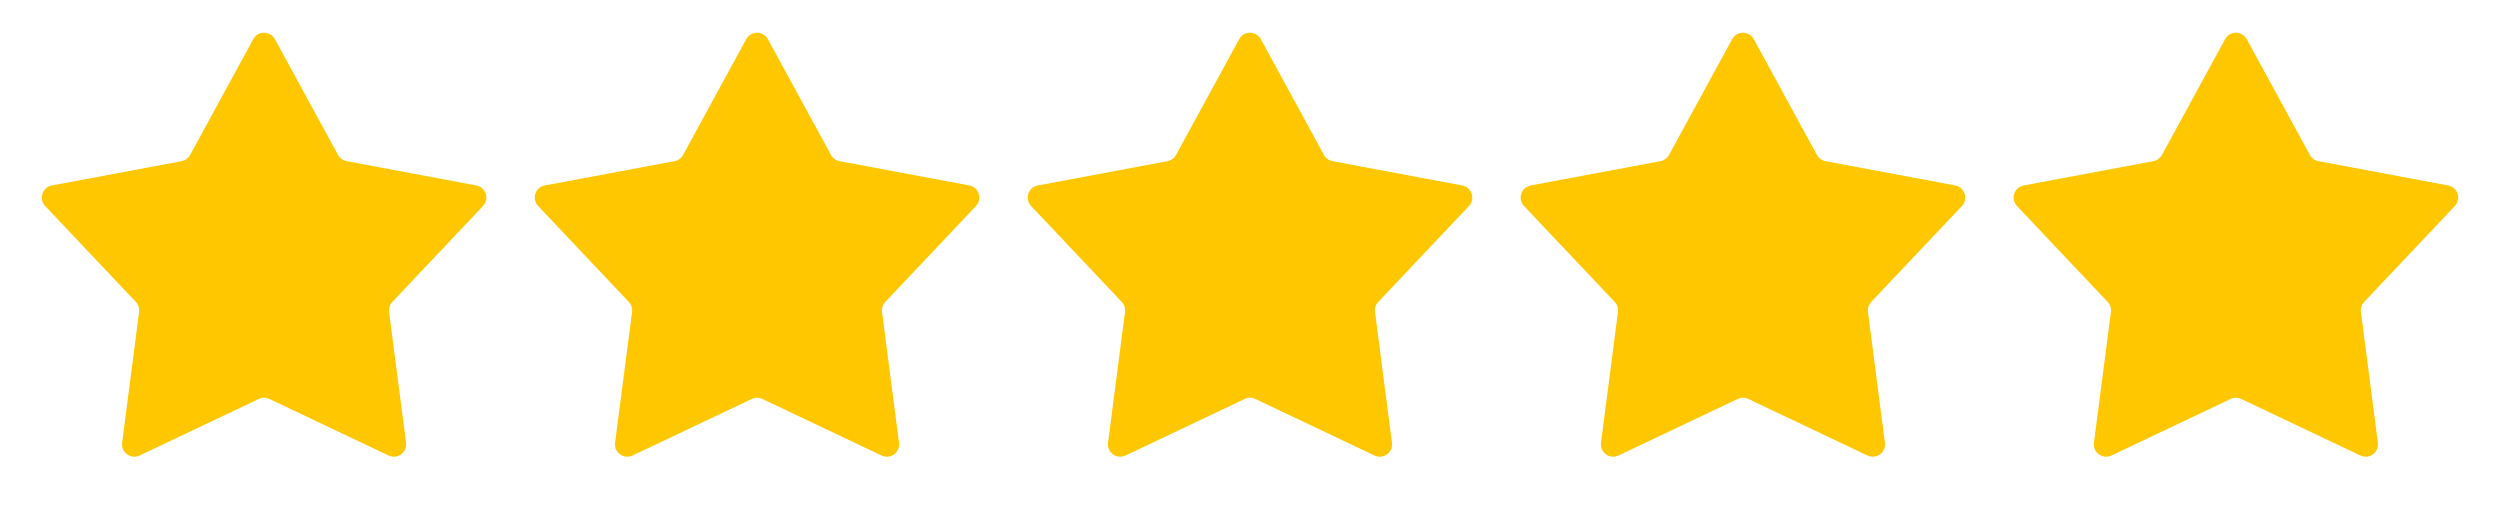
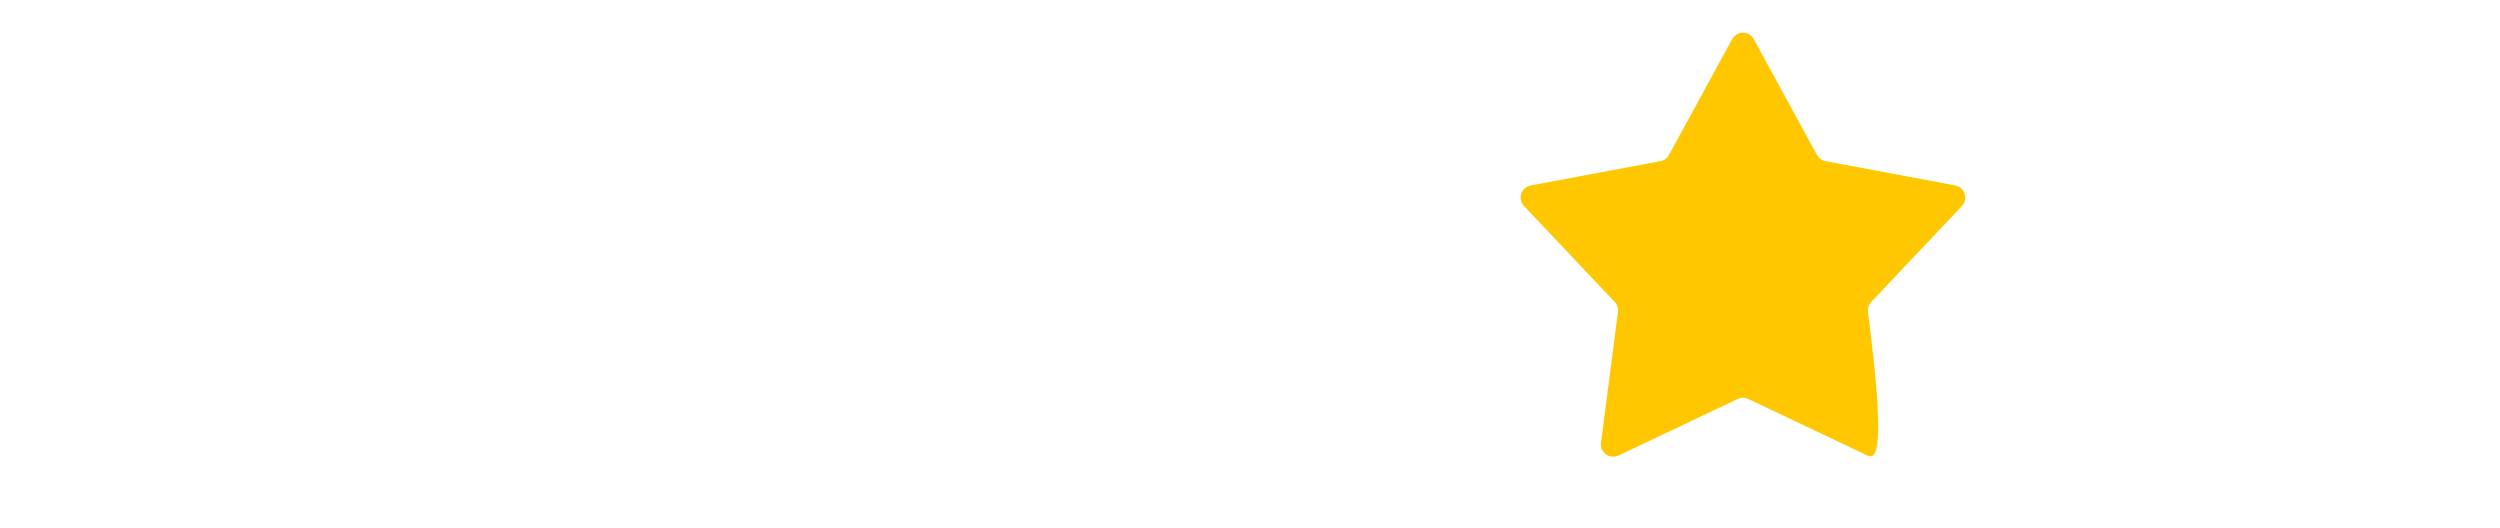
<svg xmlns="http://www.w3.org/2000/svg" width="71" height="15" viewBox="0 0 71 15" fill="none">
-   <path d="M7.193 1.112C7.325 0.869 7.675 0.869 7.807 1.112L9.601 4.401C9.651 4.493 9.741 4.558 9.844 4.577L13.527 5.267C13.799 5.318 13.907 5.65 13.716 5.852L11.143 8.574C11.07 8.65 11.036 8.755 11.05 8.86L11.532 12.575C11.568 12.85 11.285 13.055 11.035 12.936L7.65 11.33C7.555 11.284 7.445 11.284 7.35 11.33L3.965 12.936C3.715 13.055 3.432 12.85 3.468 12.575L3.95 8.86C3.964 8.755 3.93 8.65 3.857 8.574L1.284 5.852C1.093 5.65 1.201 5.318 1.473 5.267L5.156 4.577C5.259 4.558 5.349 4.493 5.399 4.401L7.193 1.112Z" fill="#FFC700" />
-   <path d="M21.193 1.112C21.325 0.869 21.675 0.869 21.807 1.112L23.601 4.401C23.651 4.493 23.741 4.558 23.844 4.577L27.527 5.267C27.799 5.318 27.907 5.65 27.716 5.852L25.143 8.574C25.07 8.65 25.036 8.755 25.05 8.86L25.532 12.575C25.568 12.85 25.285 13.055 25.035 12.936L21.65 11.33C21.555 11.284 21.445 11.284 21.35 11.33L17.965 12.936C17.715 13.055 17.432 12.85 17.468 12.575L17.95 8.86C17.964 8.755 17.93 8.65 17.857 8.574L15.284 5.852C15.093 5.65 15.201 5.318 15.473 5.267L19.156 4.577C19.259 4.558 19.349 4.493 19.399 4.401L21.193 1.112Z" fill="#FFC700" />
-   <path d="M35.193 1.112C35.325 0.869 35.675 0.869 35.807 1.112L37.601 4.401C37.651 4.493 37.741 4.558 37.844 4.577L41.527 5.267C41.799 5.318 41.907 5.65 41.717 5.852L39.143 8.574C39.07 8.65 39.036 8.755 39.05 8.86L39.532 12.575C39.568 12.85 39.285 13.055 39.035 12.936L35.65 11.33C35.555 11.284 35.445 11.284 35.35 11.33L31.965 12.936C31.715 13.055 31.432 12.85 31.468 12.575L31.95 8.86C31.964 8.755 31.93 8.65 31.857 8.574L29.284 5.852C29.093 5.65 29.201 5.318 29.473 5.267L33.156 4.577C33.259 4.558 33.349 4.493 33.399 4.401L35.193 1.112Z" fill="#FFC700" />
-   <path d="M49.193 1.112C49.325 0.869 49.675 0.869 49.807 1.112L51.601 4.401C51.651 4.493 51.741 4.558 51.844 4.577L55.527 5.267C55.799 5.318 55.907 5.65 55.717 5.852L53.143 8.574C53.07 8.65 53.036 8.755 53.05 8.86L53.532 12.575C53.568 12.85 53.285 13.055 53.035 12.936L49.65 11.33C49.555 11.284 49.445 11.284 49.35 11.33L45.965 12.936C45.715 13.055 45.432 12.85 45.468 12.575L45.95 8.86C45.964 8.755 45.93 8.65 45.857 8.574L43.283 5.852C43.093 5.65 43.201 5.318 43.473 5.267L47.156 4.577C47.259 4.558 47.349 4.493 47.399 4.401L49.193 1.112Z" fill="#FFC700" />
-   <path d="M63.193 1.112C63.325 0.869 63.675 0.869 63.807 1.112L65.601 4.401C65.651 4.493 65.741 4.558 65.844 4.577L69.527 5.267C69.799 5.318 69.907 5.65 69.716 5.852L67.143 8.574C67.07 8.65 67.036 8.755 67.05 8.86L67.532 12.575C67.568 12.85 67.285 13.055 67.035 12.936L63.65 11.33C63.555 11.284 63.445 11.284 63.35 11.33L59.965 12.936C59.715 13.055 59.432 12.85 59.468 12.575L59.95 8.86C59.964 8.755 59.93 8.65 59.857 8.574L57.283 5.852C57.093 5.65 57.201 5.318 57.473 5.267L61.156 4.577C61.259 4.558 61.349 4.493 61.399 4.401L63.193 1.112Z" fill="#FFC700" />
+   <path d="M49.193 1.112C49.325 0.869 49.675 0.869 49.807 1.112L51.601 4.401C51.651 4.493 51.741 4.558 51.844 4.577L55.527 5.267C55.799 5.318 55.907 5.65 55.717 5.852L53.143 8.574C53.07 8.65 53.036 8.755 53.05 8.86C53.568 12.85 53.285 13.055 53.035 12.936L49.65 11.33C49.555 11.284 49.445 11.284 49.35 11.33L45.965 12.936C45.715 13.055 45.432 12.85 45.468 12.575L45.95 8.86C45.964 8.755 45.93 8.65 45.857 8.574L43.283 5.852C43.093 5.65 43.201 5.318 43.473 5.267L47.156 4.577C47.259 4.558 47.349 4.493 47.399 4.401L49.193 1.112Z" fill="#FFC700" />
</svg>